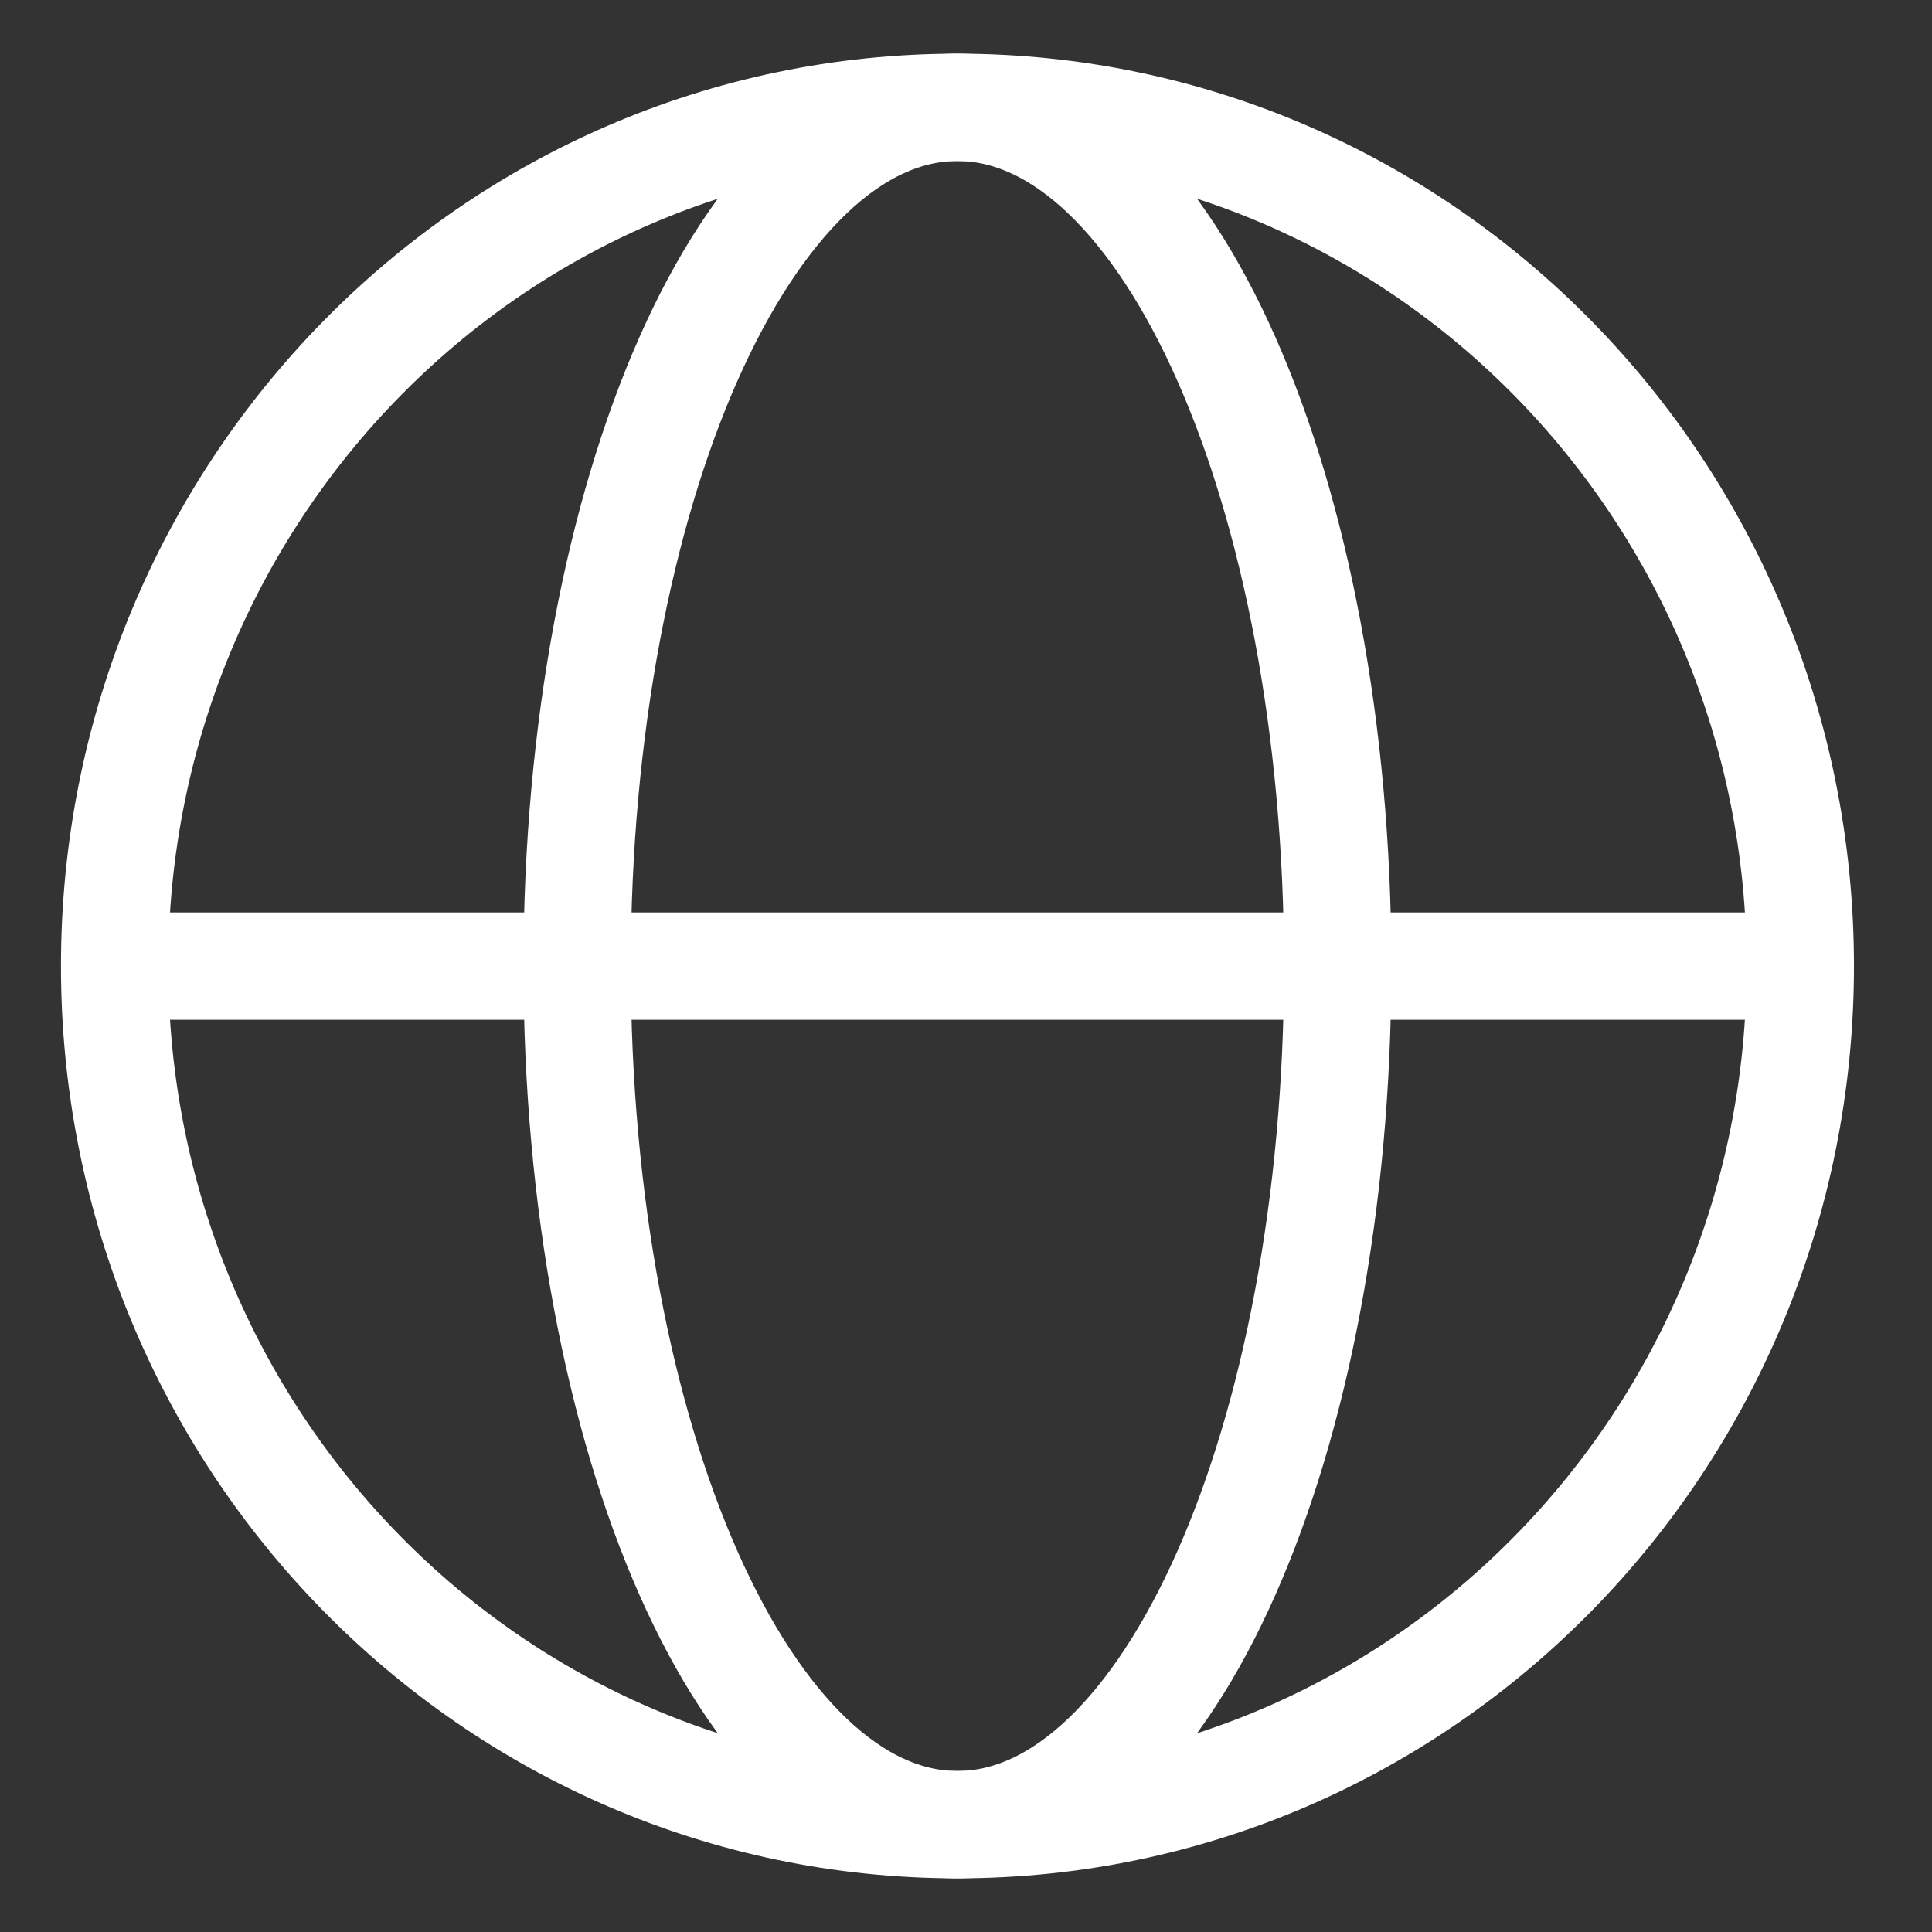
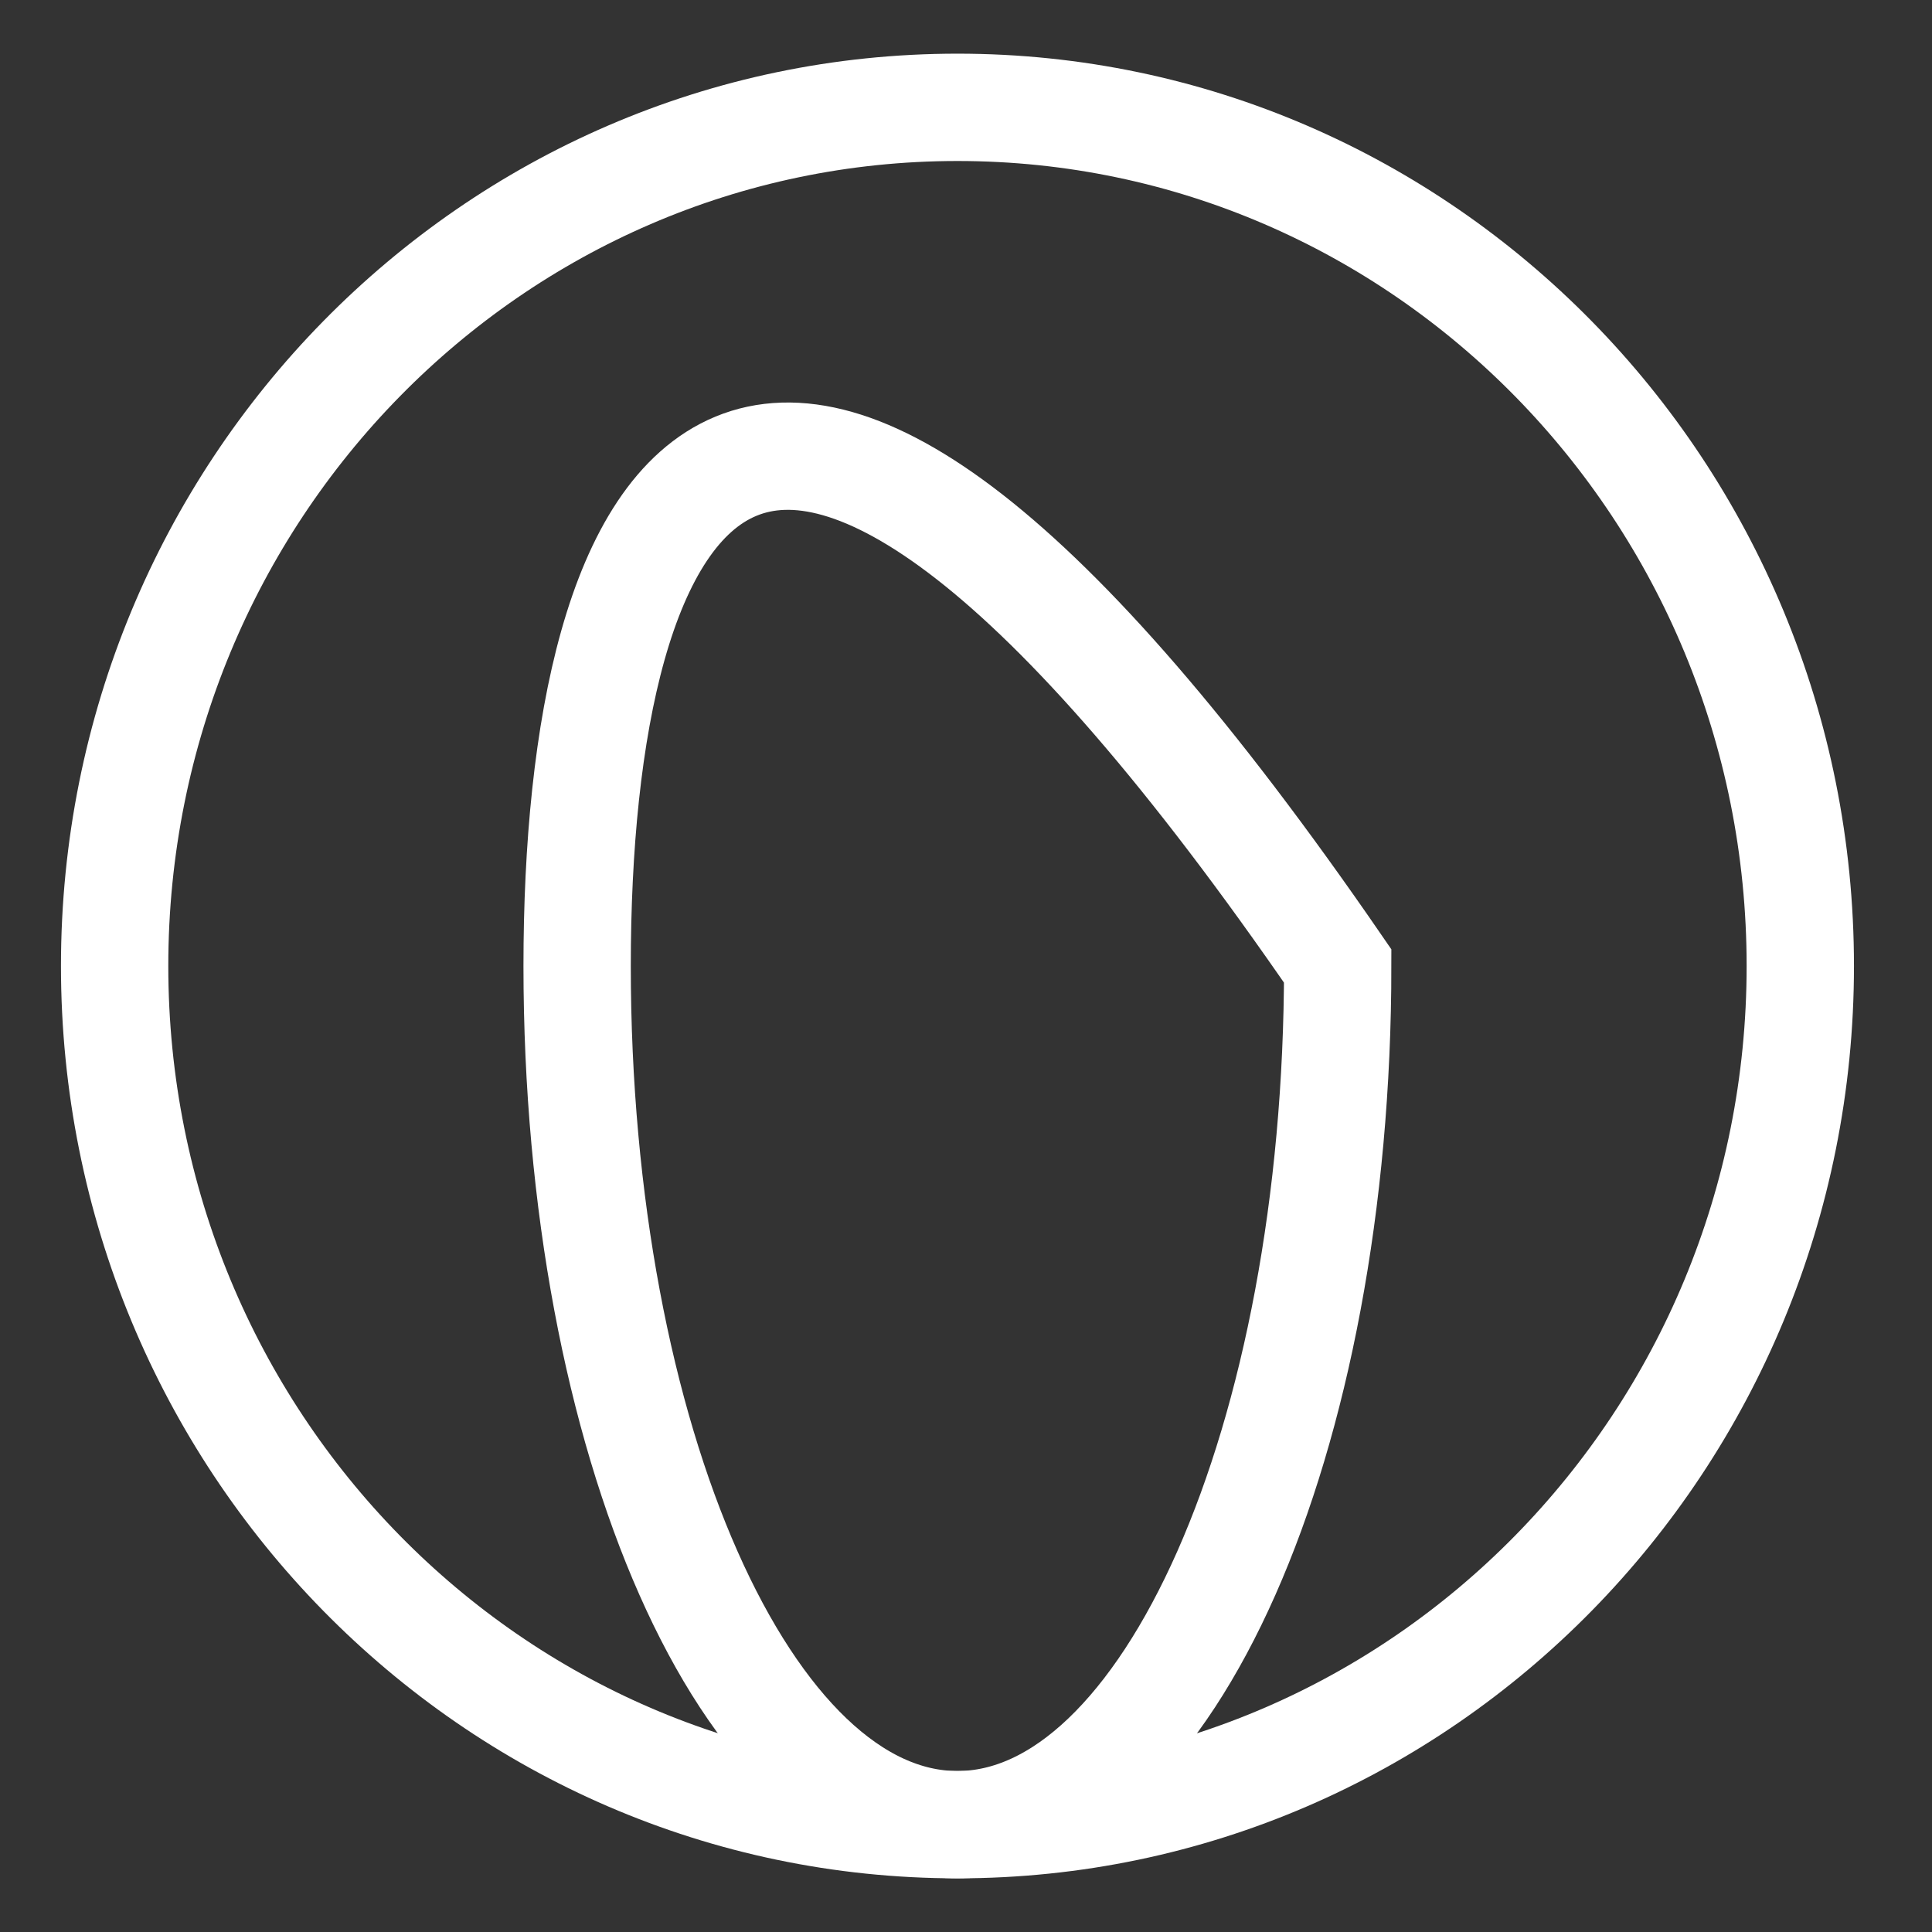
<svg xmlns="http://www.w3.org/2000/svg" width="18" height="18" viewBox="0 0 18 18" fill="none">
  <rect x="0" y="0" width="18" height="18" fill="#333333" stroke="none" />
  <path d="M8.921 17C13.258 17 16.773 13.418 16.773 9C16.773 4.582 13.258 1 8.921 1C4.584 1 1.068 4.582 1.068 9C1.068 13.418 4.584 17 8.921 17Z" stroke="white" />
-   <path d="M8.92 17C10.877 17 12.463 13.418 12.463 9C12.463 4.582 10.877 1 8.92 1C6.963 1 5.377 4.582 5.377 9C5.377 13.418 6.963 17 8.92 17Z" stroke="white" />
-   <path d="M0.922 9.001H16.922" stroke="white" />
+   <path d="M8.92 17C10.877 17 12.463 13.418 12.463 9C6.963 1 5.377 4.582 5.377 9C5.377 13.418 6.963 17 8.92 17Z" stroke="white" />
</svg>